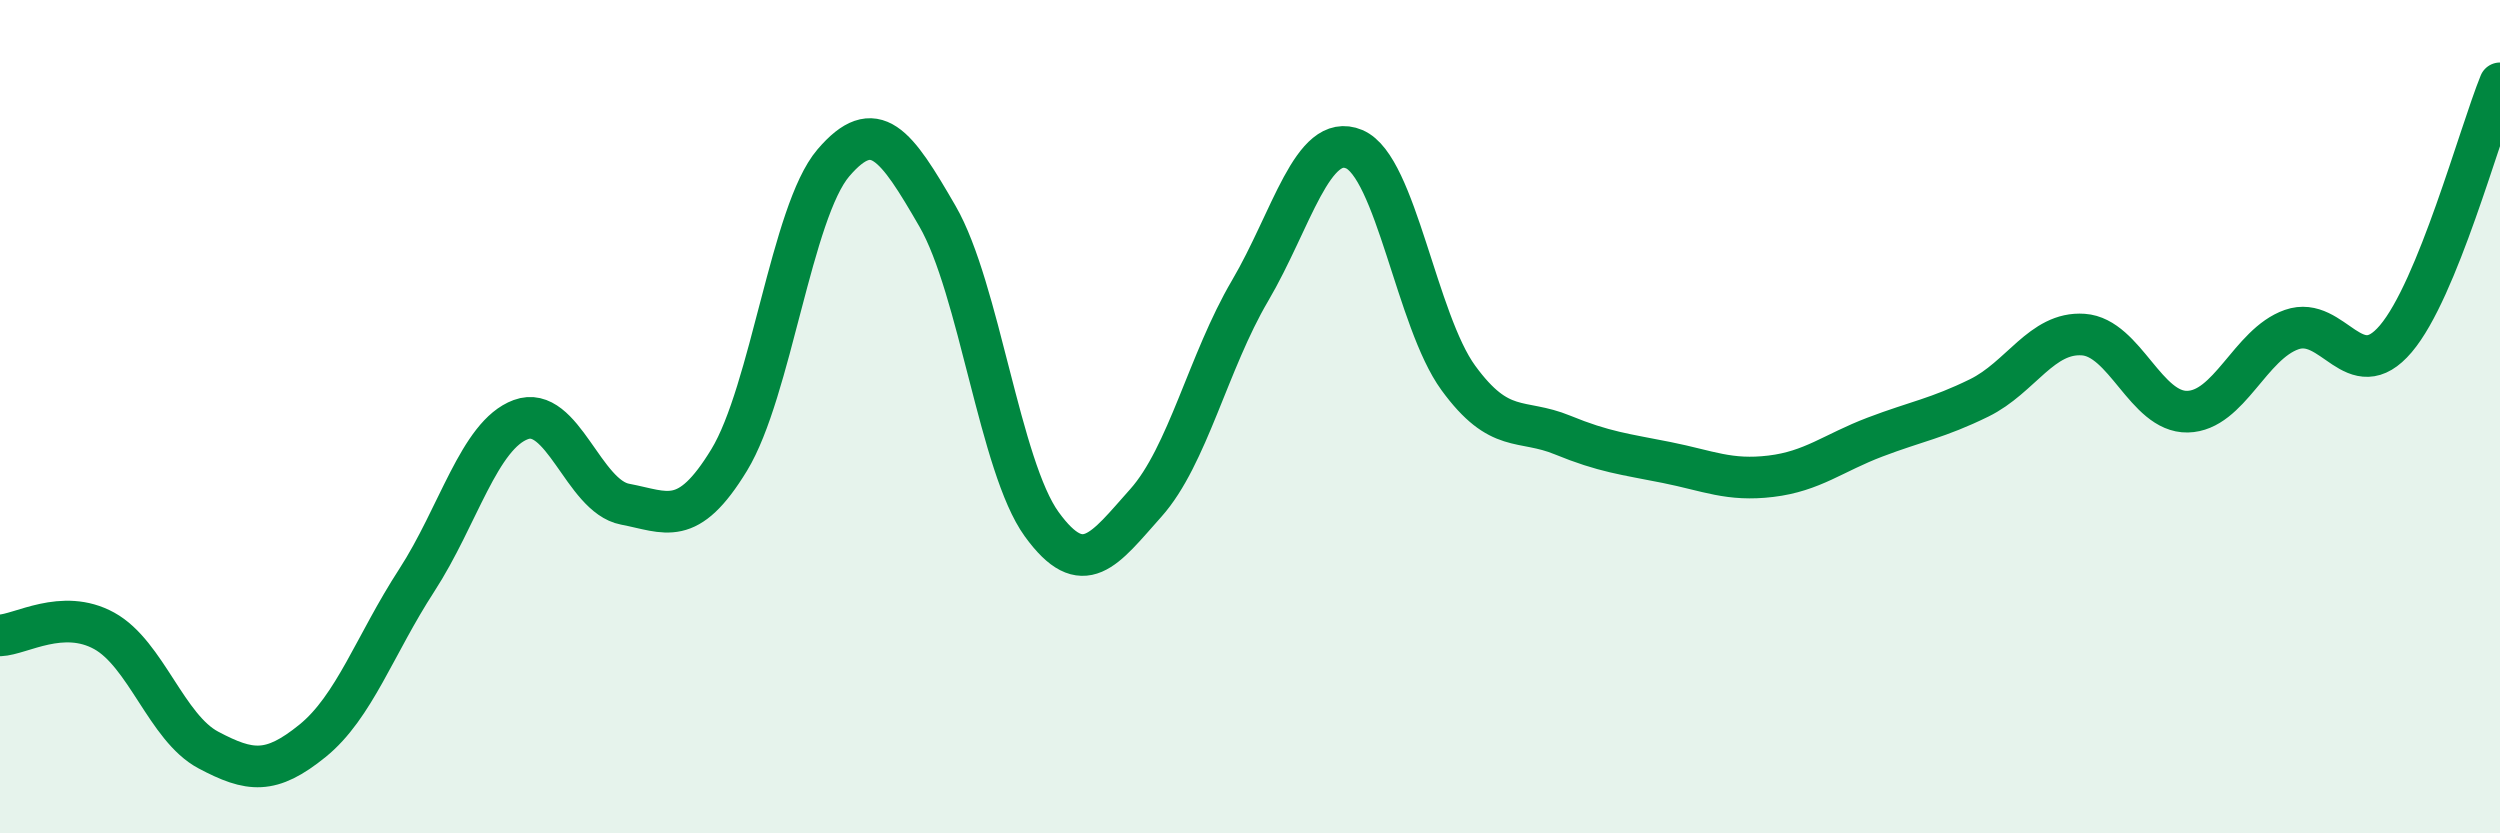
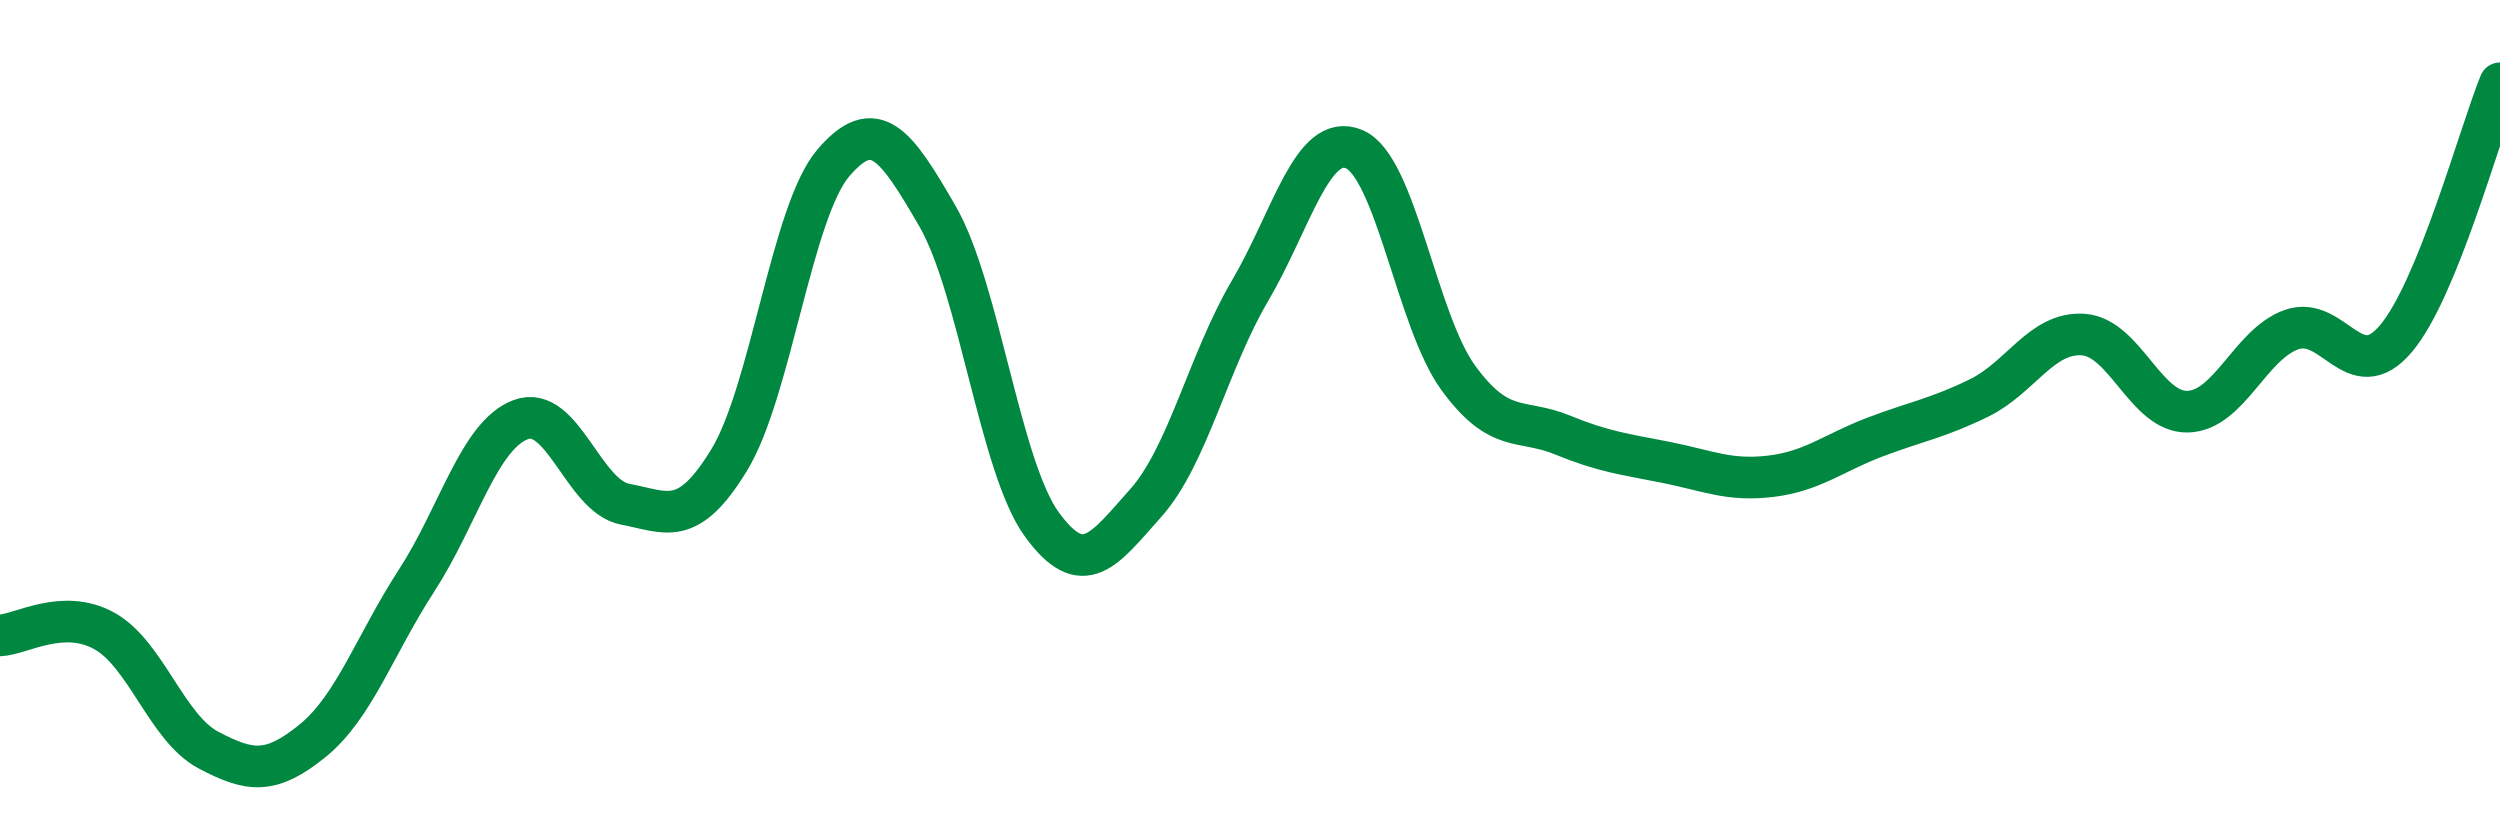
<svg xmlns="http://www.w3.org/2000/svg" width="60" height="20" viewBox="0 0 60 20">
-   <path d="M 0,15.25 C 0.5,15.23 1.5,14.59 2.5,15.14 C 3.5,15.69 4,17.47 5,18 C 6,18.53 6.5,18.59 7.5,17.78 C 8.5,16.97 9,15.47 10,13.93 C 11,12.39 11.5,10.44 12.5,10.07 C 13.5,9.7 14,11.91 15,12.1 C 16,12.29 16.5,12.68 17.5,11.04 C 18.5,9.4 19,5.08 20,3.91 C 21,2.74 21.5,3.46 22.5,5.19 C 23.5,6.92 24,11.2 25,12.58 C 26,13.96 26.5,13.19 27.5,12.07 C 28.5,10.95 29,8.68 30,6.98 C 31,5.28 31.5,3.16 32.5,3.58 C 33.5,4 34,7.7 35,9.07 C 36,10.44 36.5,10.03 37.5,10.44 C 38.5,10.85 39,10.9 40,11.1 C 41,11.3 41.5,11.55 42.5,11.43 C 43.5,11.31 44,10.87 45,10.49 C 46,10.11 46.5,10.04 47.5,9.55 C 48.5,9.06 49,7.96 50,8.03 C 51,8.1 51.5,9.9 52.5,9.88 C 53.5,9.86 54,8.26 55,7.91 C 56,7.56 56.5,9.31 57.5,8.13 C 58.5,6.95 59.5,3.23 60,2L60 20L0 20Z" fill="#008740" opacity="0.1" stroke-linecap="round" stroke-linejoin="round" />
  <path d="M 0,15.25 C 0.5,15.23 1.5,14.59 2.5,15.14 C 3.5,15.69 4,17.47 5,18 C 6,18.53 6.5,18.59 7.5,17.78 C 8.5,16.97 9,15.47 10,13.93 C 11,12.39 11.5,10.44 12.5,10.07 C 13.5,9.7 14,11.91 15,12.1 C 16,12.29 16.5,12.68 17.5,11.04 C 18.5,9.4 19,5.08 20,3.91 C 21,2.74 21.5,3.46 22.5,5.19 C 23.5,6.92 24,11.2 25,12.58 C 26,13.96 26.5,13.19 27.5,12.07 C 28.5,10.95 29,8.68 30,6.98 C 31,5.28 31.5,3.16 32.5,3.58 C 33.5,4 34,7.7 35,9.07 C 36,10.44 36.5,10.03 37.5,10.44 C 38.5,10.85 39,10.9 40,11.1 C 41,11.3 41.5,11.55 42.5,11.43 C 43.5,11.31 44,10.87 45,10.49 C 46,10.11 46.5,10.04 47.5,9.55 C 48.5,9.06 49,7.96 50,8.03 C 51,8.1 51.5,9.9 52.5,9.88 C 53.5,9.86 54,8.26 55,7.91 C 56,7.56 56.5,9.31 57.5,8.13 C 58.5,6.95 59.5,3.23 60,2" stroke="#008740" stroke-width="1" fill="none" stroke-linecap="round" stroke-linejoin="round" />
</svg>